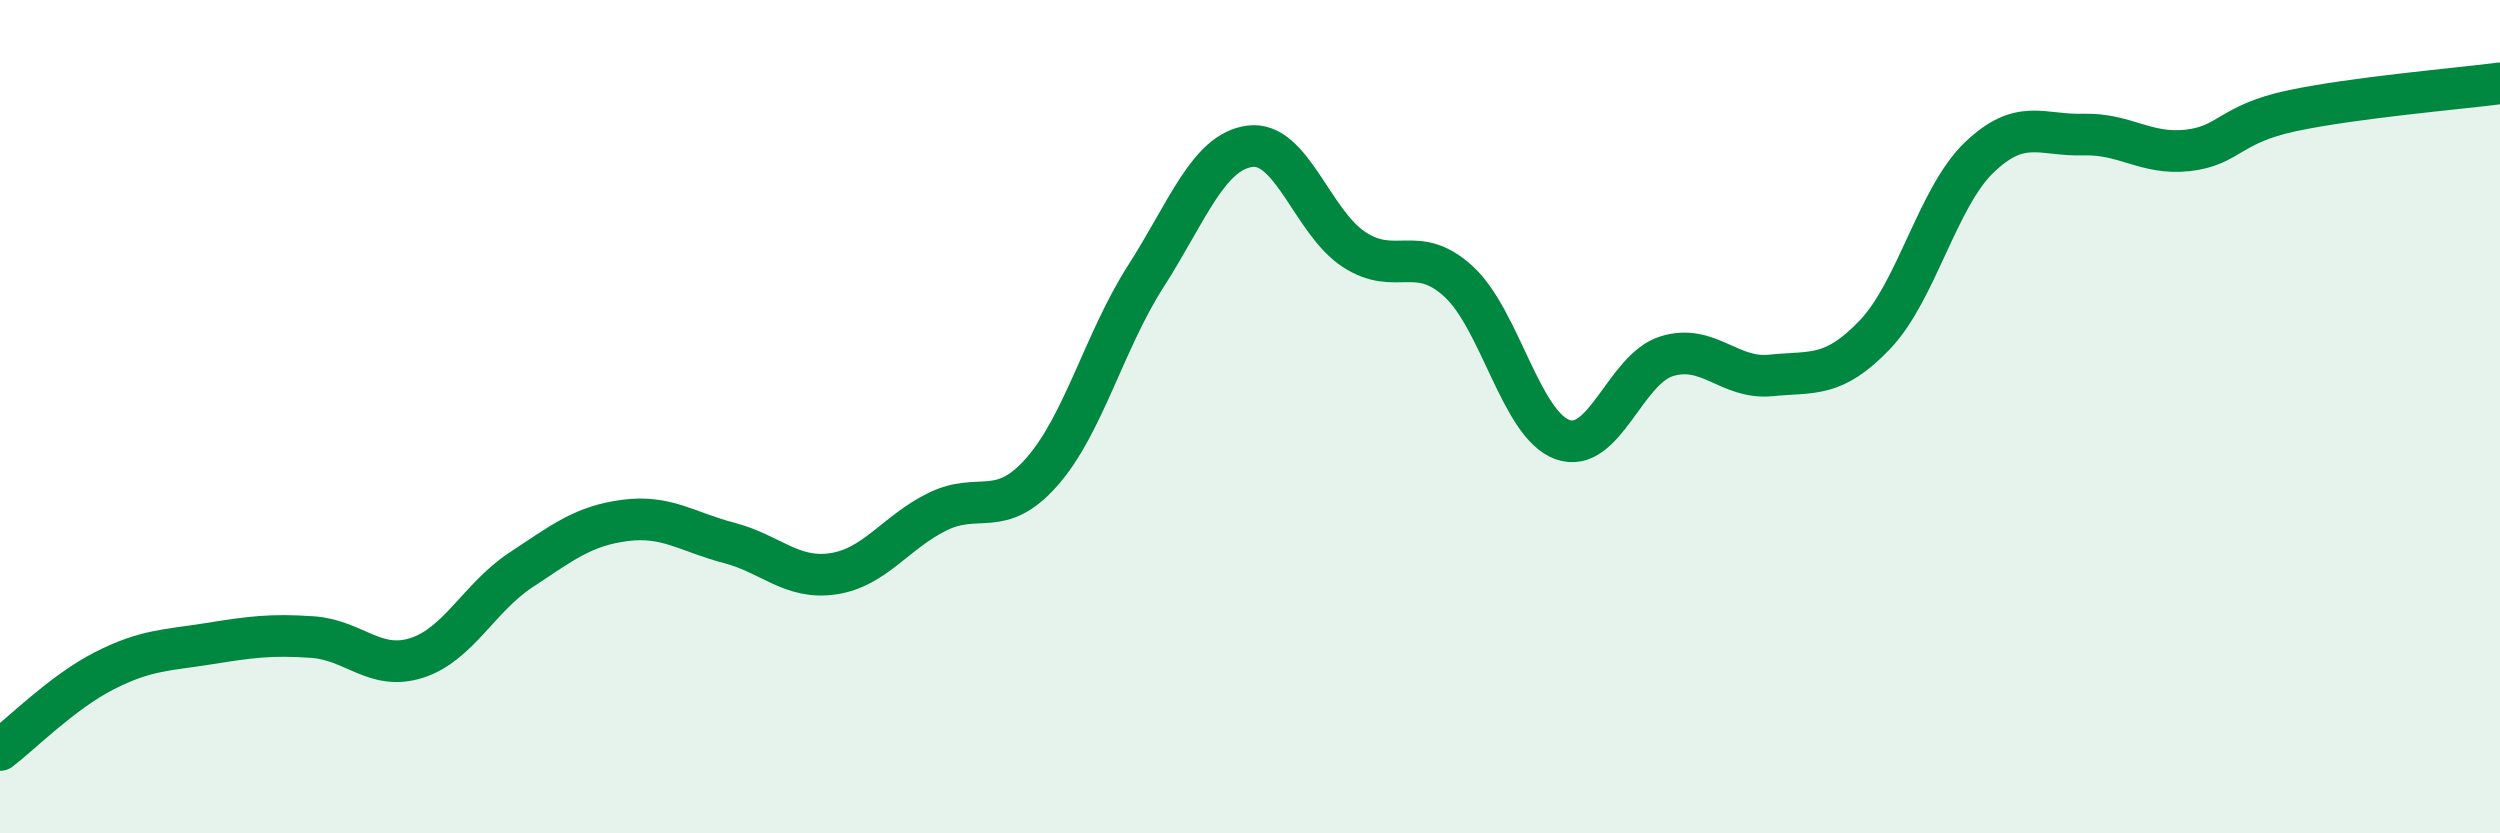
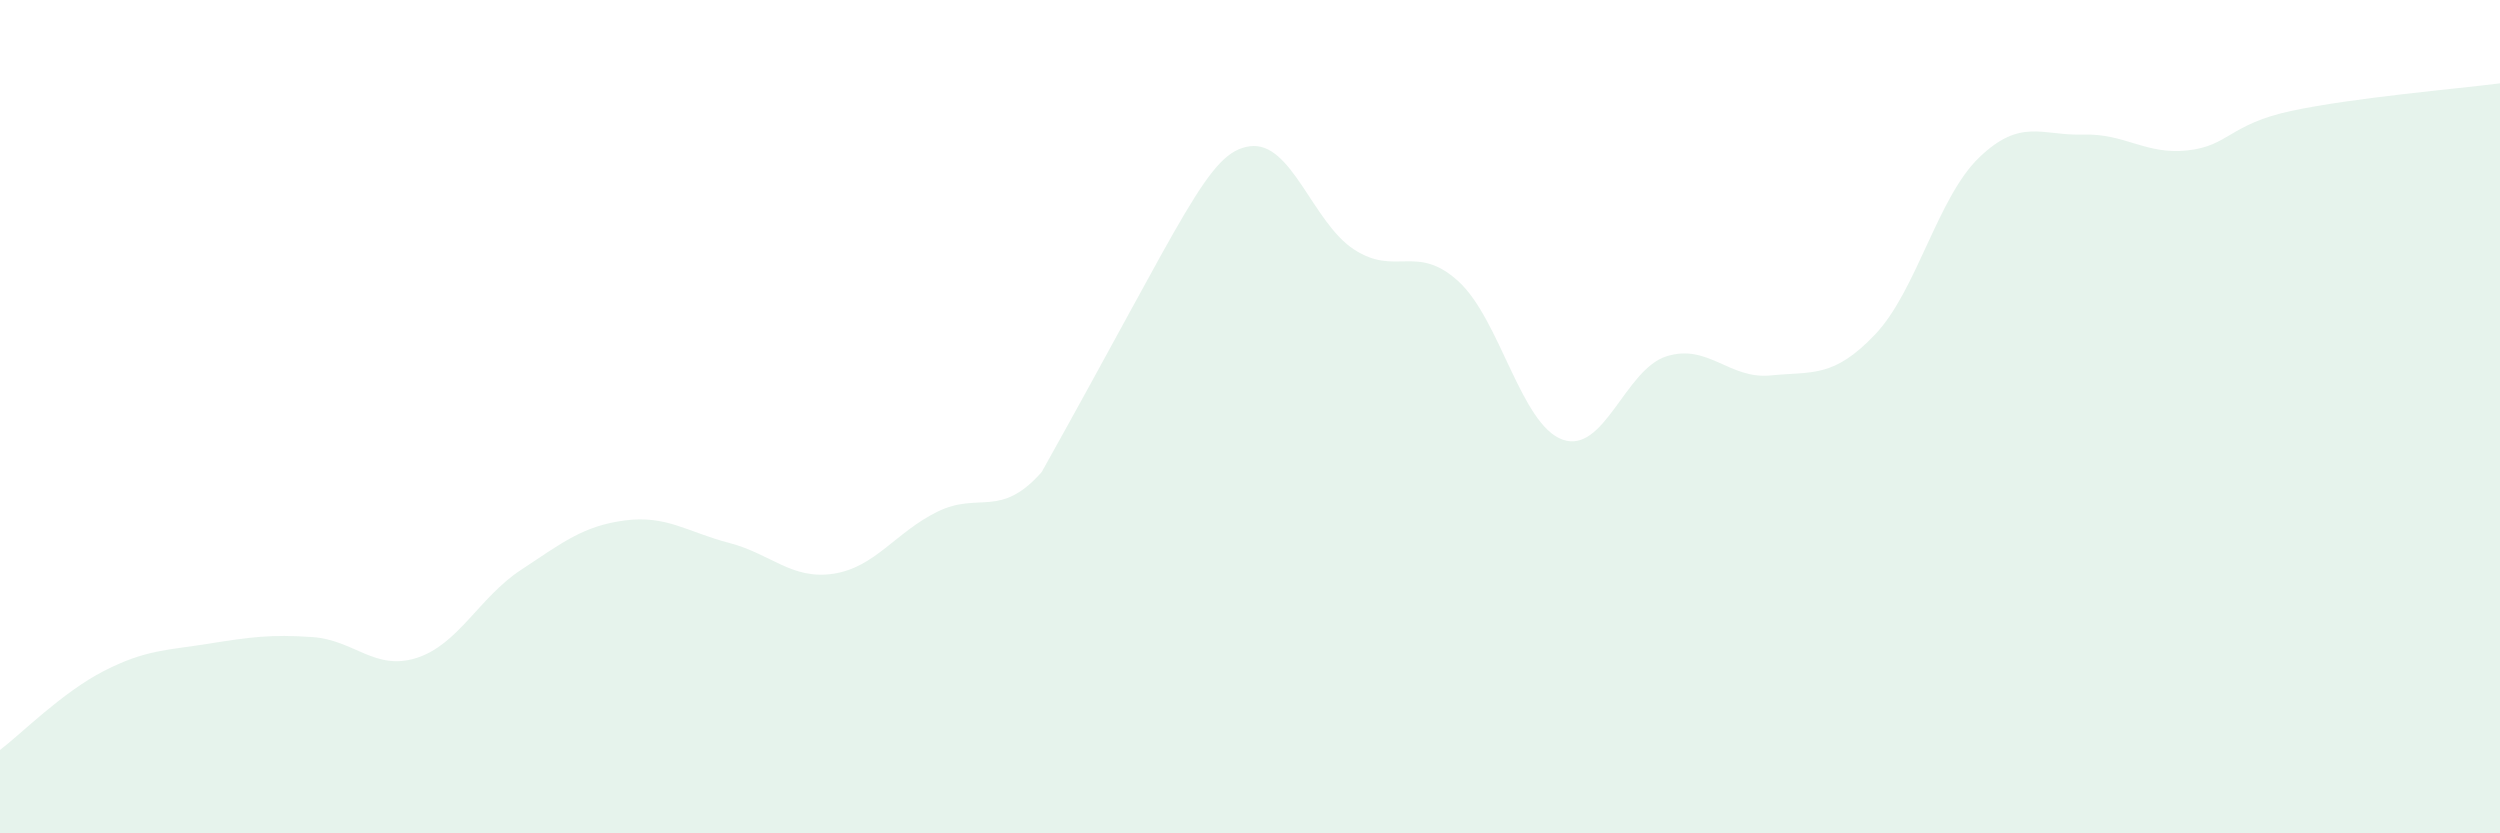
<svg xmlns="http://www.w3.org/2000/svg" width="60" height="20" viewBox="0 0 60 20">
-   <path d="M 0,18 C 0.5,17.62 1.5,16.61 2.5,16.1 C 3.5,15.59 4,15.61 5,15.45 C 6,15.29 6.5,15.22 7.5,15.29 C 8.5,15.36 9,16.11 10,15.79 C 11,15.47 11.5,14.34 12.5,13.68 C 13.5,13.02 14,12.62 15,12.49 C 16,12.36 16.5,12.77 17.5,13.03 C 18.5,13.29 19,13.92 20,13.77 C 21,13.62 21.5,12.77 22.5,12.28 C 23.5,11.79 24,12.46 25,11.33 C 26,10.2 26.5,8.19 27.5,6.63 C 28.5,5.07 29,3.64 30,3.51 C 31,3.38 31.5,5.34 32.5,5.99 C 33.5,6.64 34,5.84 35,6.75 C 36,7.66 36.5,10.19 37.5,10.55 C 38.5,10.91 39,8.86 40,8.55 C 41,8.24 41.5,9.11 42.5,9.01 C 43.5,8.91 44,9.08 45,8.03 C 46,6.98 46.5,4.74 47.5,3.78 C 48.5,2.82 49,3.26 50,3.23 C 51,3.2 51.5,3.72 52.5,3.61 C 53.5,3.5 53.5,2.98 55,2.66 C 56.5,2.34 59,2.13 60,2L60 20L0 20Z" fill="#008740" opacity="0.1" stroke-linecap="round" stroke-linejoin="round" />
-   <path d="M 0,18 C 0.5,17.62 1.5,16.61 2.5,16.1 C 3.5,15.59 4,15.61 5,15.45 C 6,15.29 6.5,15.22 7.5,15.29 C 8.5,15.36 9,16.11 10,15.79 C 11,15.47 11.5,14.34 12.5,13.68 C 13.5,13.02 14,12.62 15,12.49 C 16,12.36 16.5,12.77 17.5,13.03 C 18.5,13.29 19,13.92 20,13.77 C 21,13.62 21.5,12.77 22.5,12.28 C 23.5,11.79 24,12.46 25,11.33 C 26,10.2 26.5,8.19 27.5,6.63 C 28.5,5.07 29,3.64 30,3.51 C 31,3.38 31.5,5.34 32.5,5.99 C 33.5,6.64 34,5.84 35,6.75 C 36,7.66 36.5,10.19 37.5,10.55 C 38.5,10.91 39,8.86 40,8.55 C 41,8.24 41.5,9.11 42.5,9.01 C 43.5,8.91 44,9.08 45,8.03 C 46,6.98 46.5,4.74 47.5,3.78 C 48.5,2.82 49,3.26 50,3.23 C 51,3.2 51.5,3.72 52.5,3.61 C 53.5,3.5 53.5,2.98 55,2.66 C 56.5,2.34 59,2.13 60,2" stroke="#008740" stroke-width="1" fill="none" stroke-linecap="round" stroke-linejoin="round" />
+   <path d="M 0,18 C 0.5,17.62 1.5,16.61 2.5,16.1 C 3.5,15.59 4,15.61 5,15.45 C 6,15.29 6.5,15.22 7.5,15.29 C 8.5,15.36 9,16.11 10,15.79 C 11,15.47 11.5,14.34 12.5,13.68 C 13.5,13.02 14,12.62 15,12.49 C 16,12.36 16.5,12.77 17.5,13.03 C 18.5,13.29 19,13.92 20,13.77 C 21,13.62 21.5,12.77 22.5,12.28 C 23.5,11.79 24,12.46 25,11.33 C 28.5,5.07 29,3.64 30,3.51 C 31,3.38 31.5,5.34 32.5,5.99 C 33.5,6.64 34,5.84 35,6.75 C 36,7.66 36.5,10.19 37.5,10.55 C 38.5,10.91 39,8.86 40,8.55 C 41,8.24 41.5,9.11 42.5,9.01 C 43.5,8.91 44,9.08 45,8.03 C 46,6.98 46.5,4.74 47.5,3.78 C 48.5,2.82 49,3.26 50,3.23 C 51,3.2 51.5,3.72 52.5,3.61 C 53.5,3.5 53.5,2.98 55,2.66 C 56.5,2.34 59,2.13 60,2L60 20L0 20Z" fill="#008740" opacity="0.1" stroke-linecap="round" stroke-linejoin="round" />
</svg>